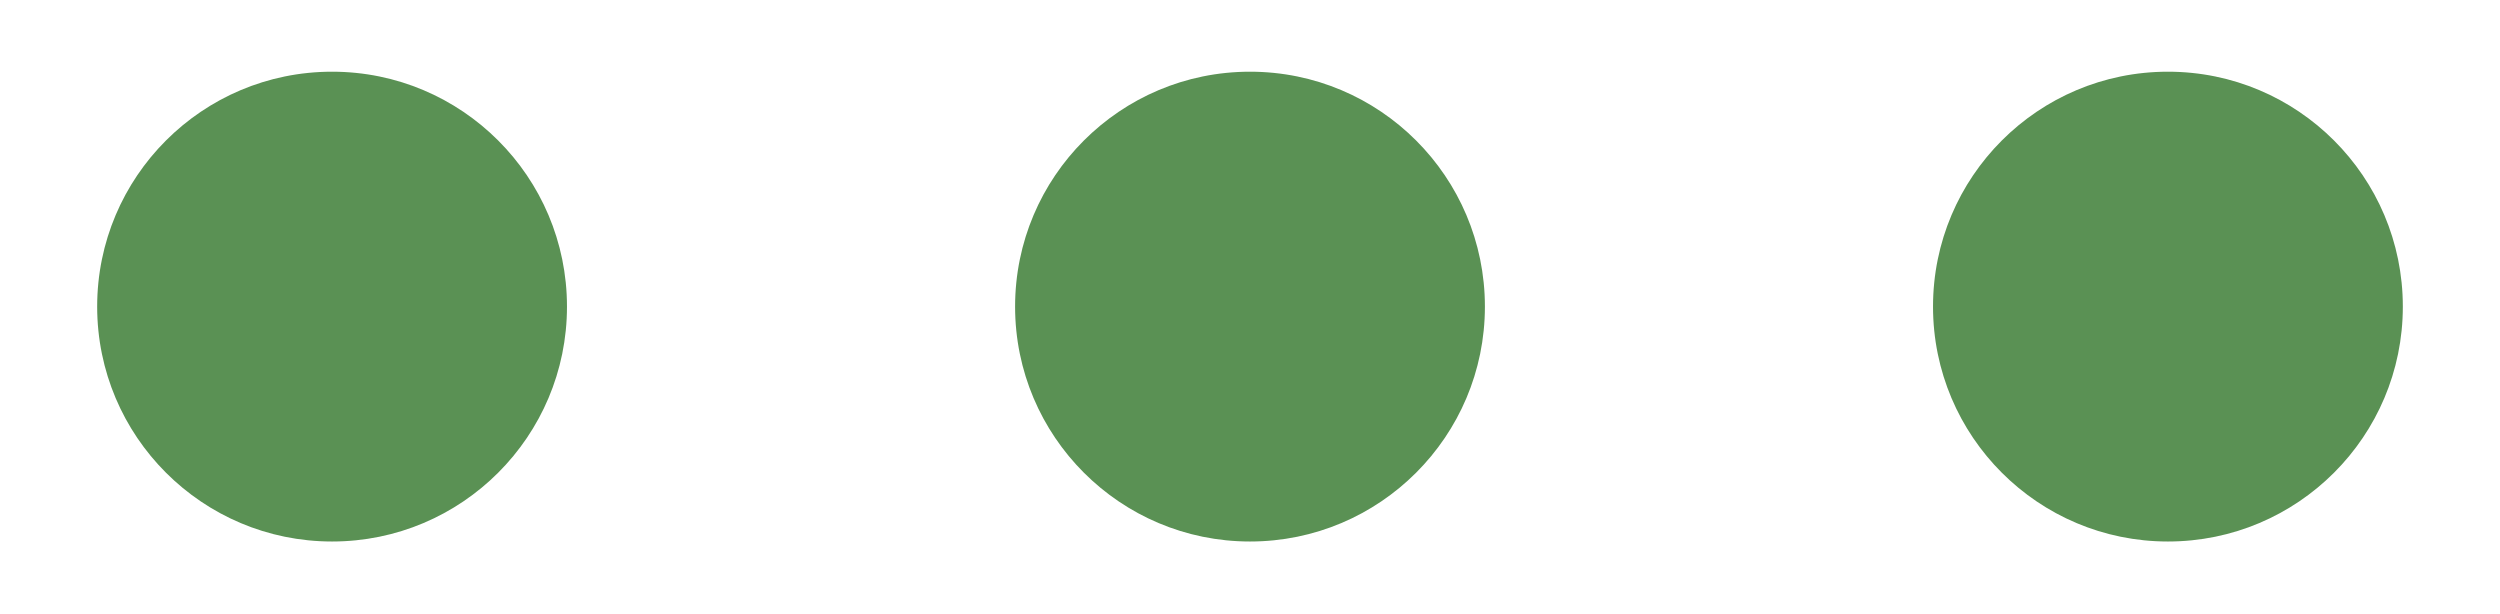
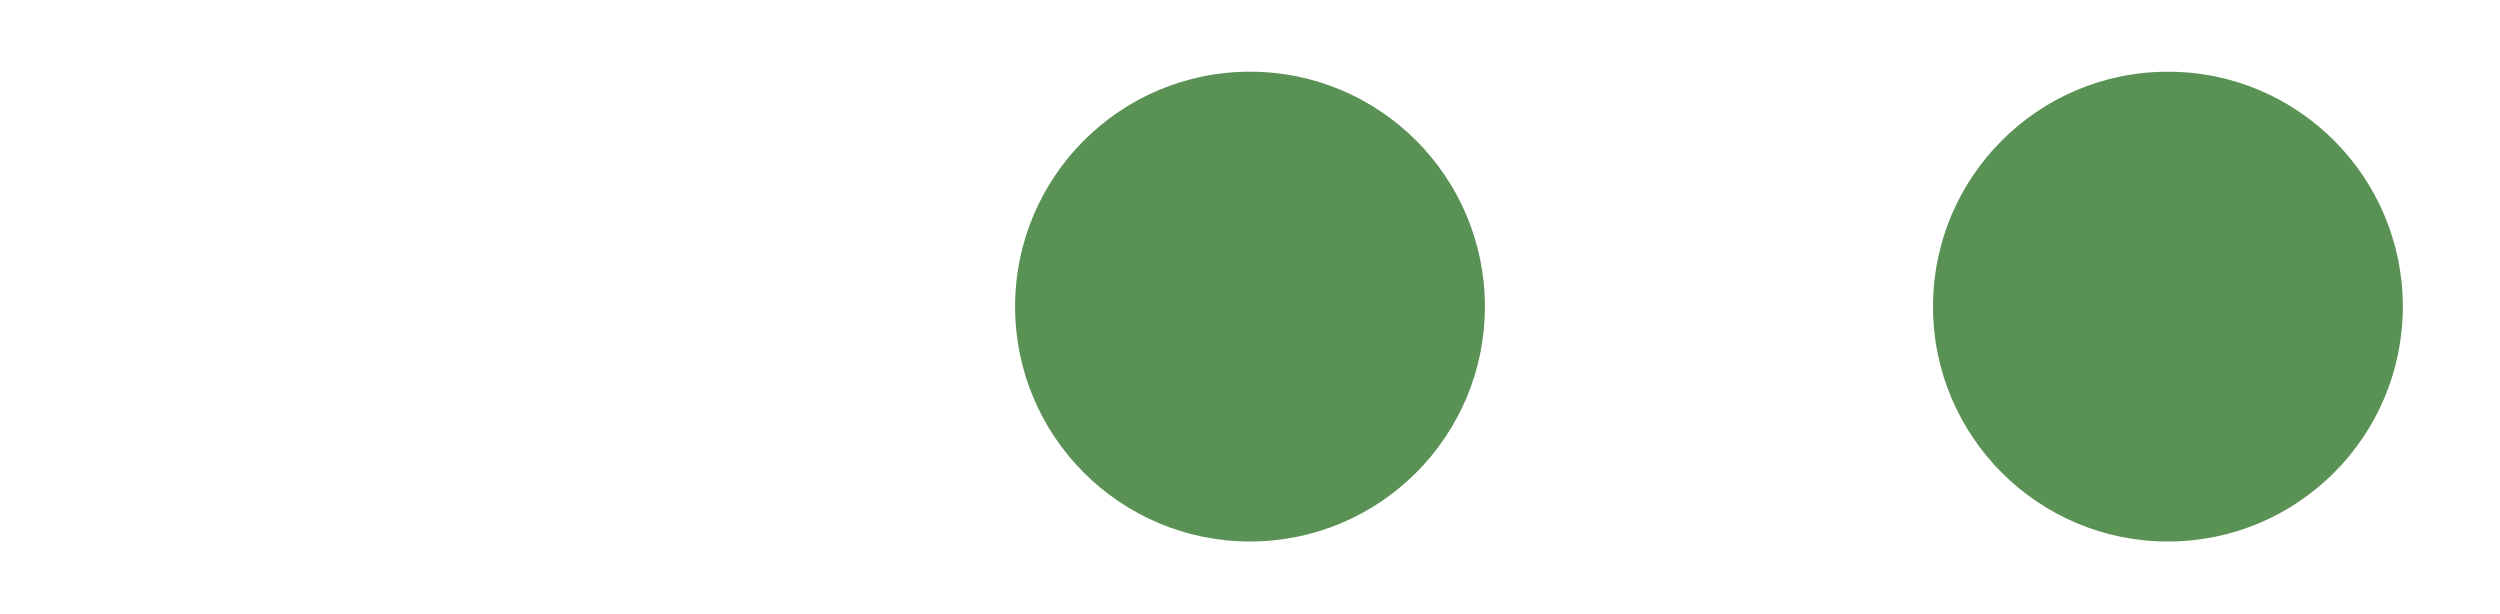
<svg xmlns="http://www.w3.org/2000/svg" x="0px" y="0px" viewBox="0 0 265 65.1" style="vertical-align: middle; max-width: 100%;" width="100%">
  <g>
-     <circle cx="35.2" cy="32.5" r="24.9" fill="rgb(90,145,84)" />
    <circle cx="132.5" cy="32.5" r="24.9" fill="rgb(90,145,84)" />
    <circle cx="229.8" cy="32.5" r="24.9" fill="rgb(90,145,84)" />
  </g>
</svg>